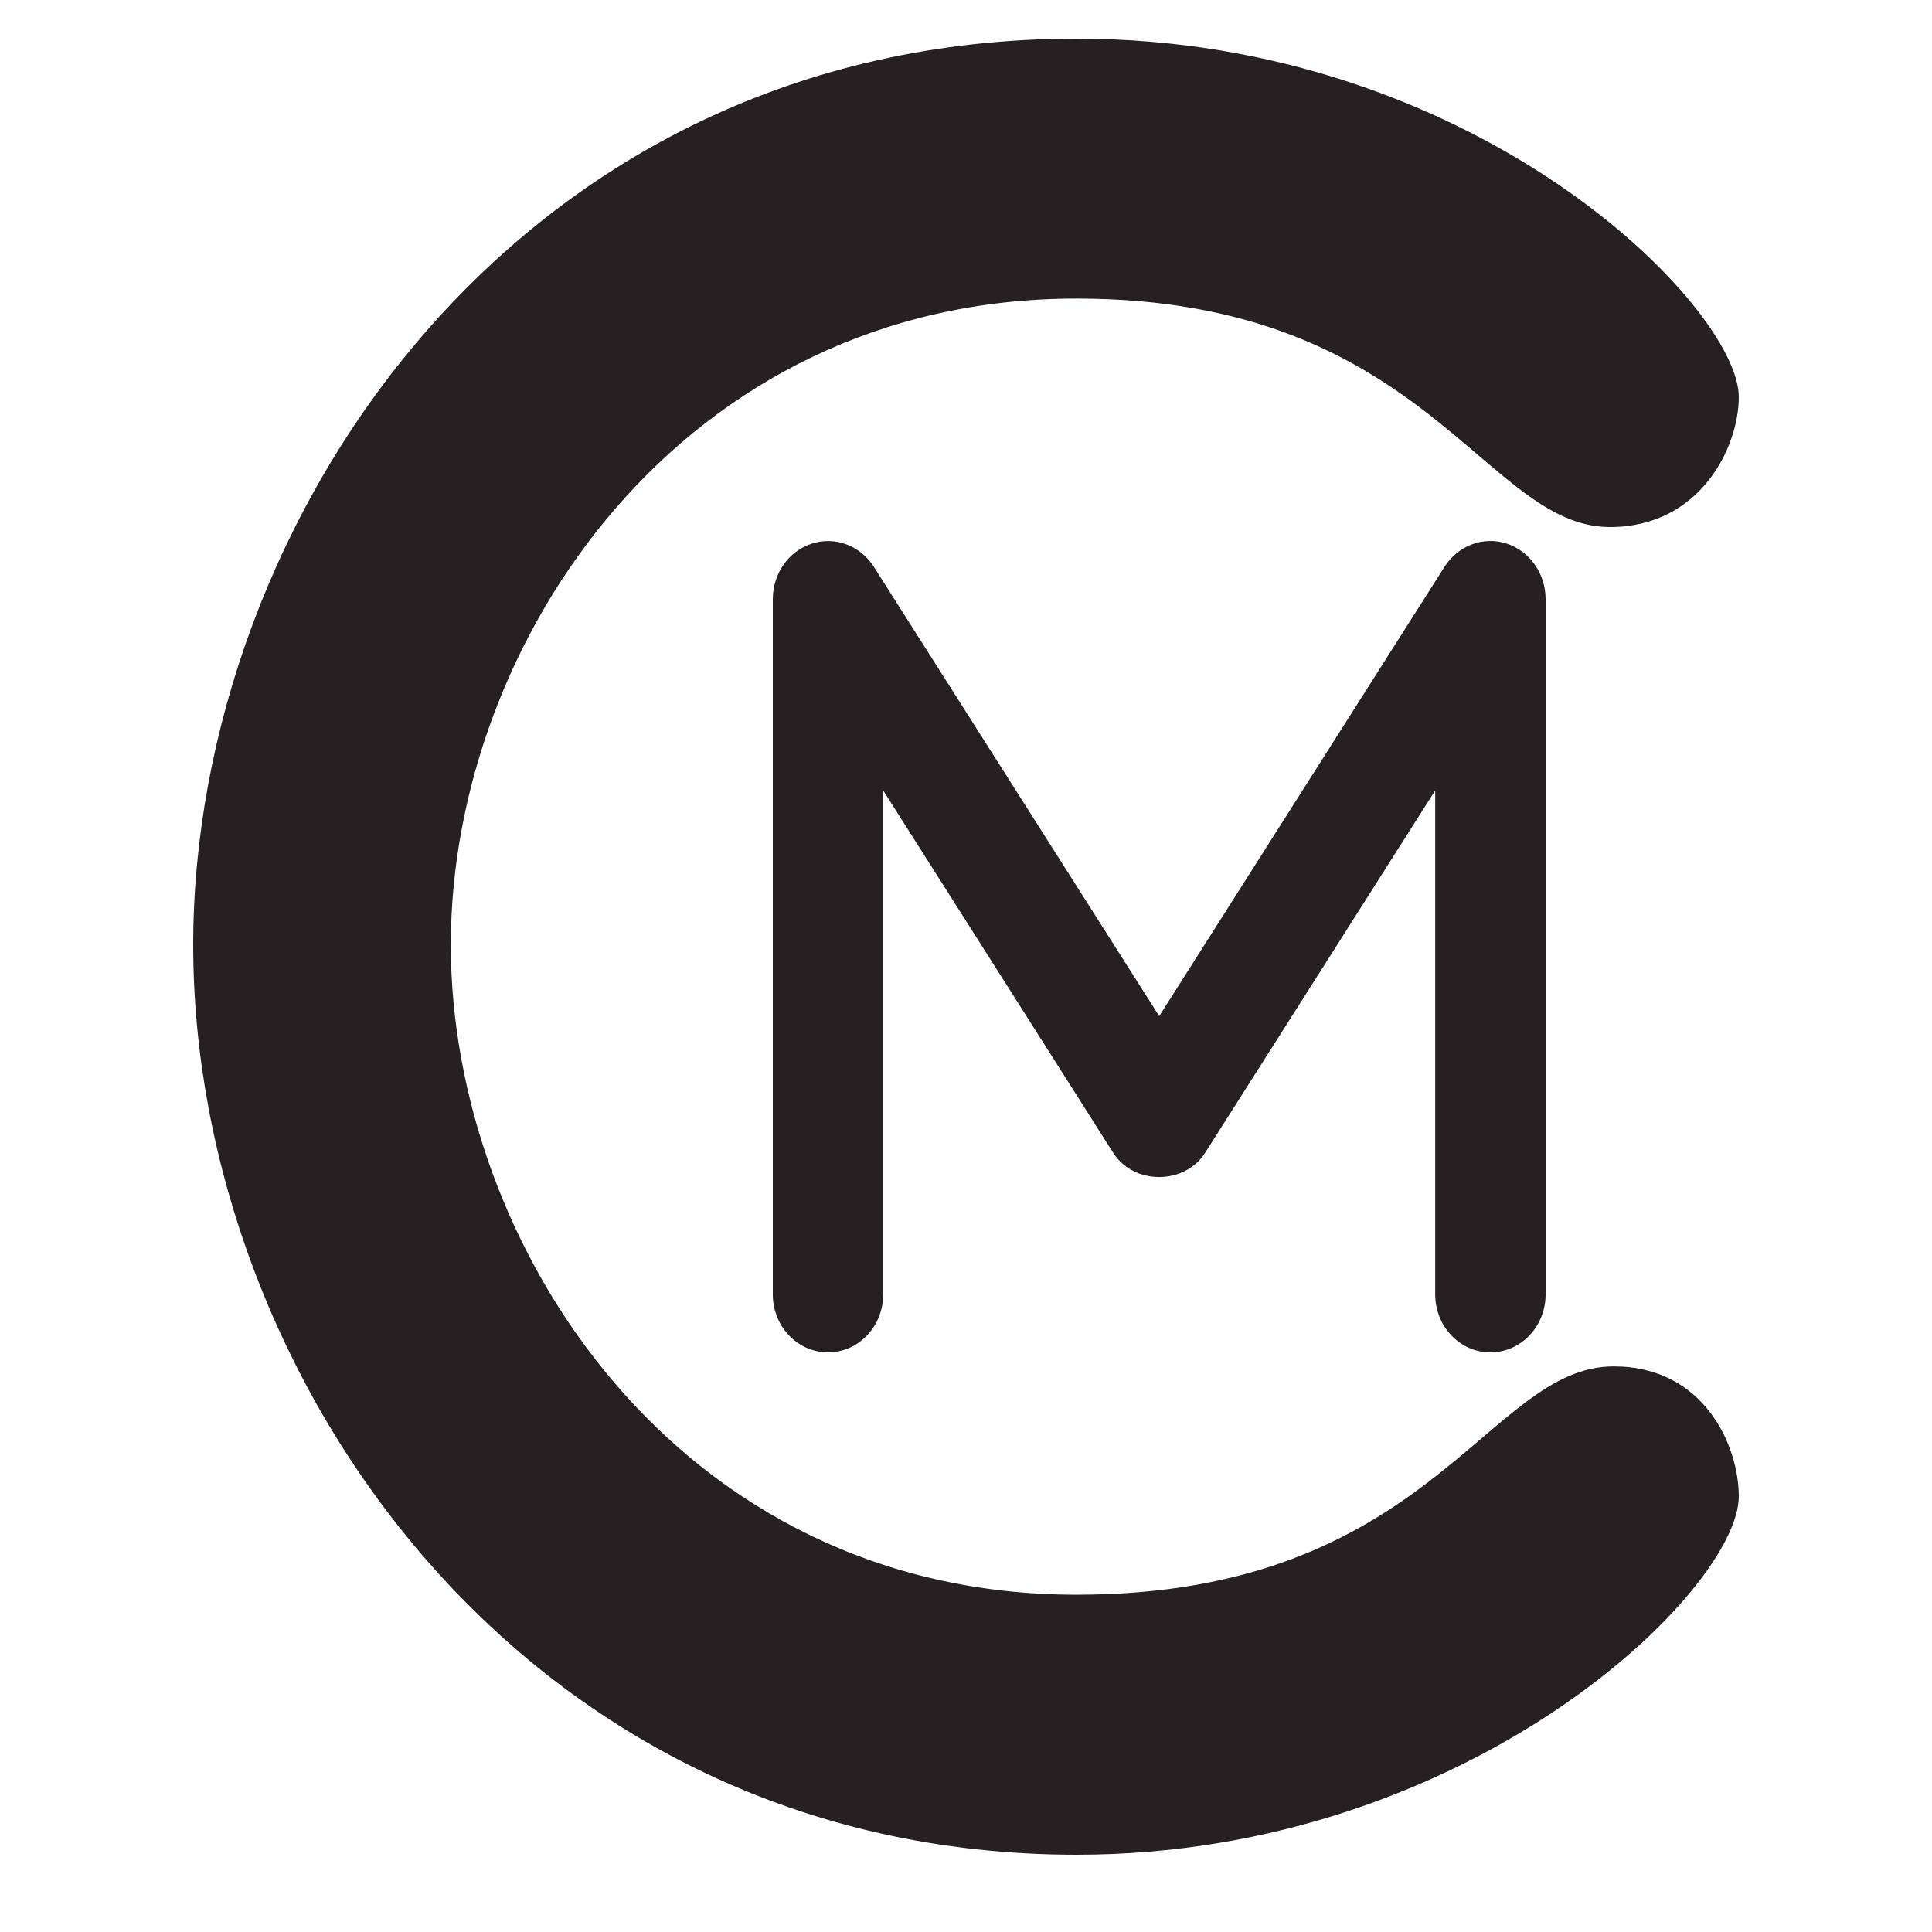
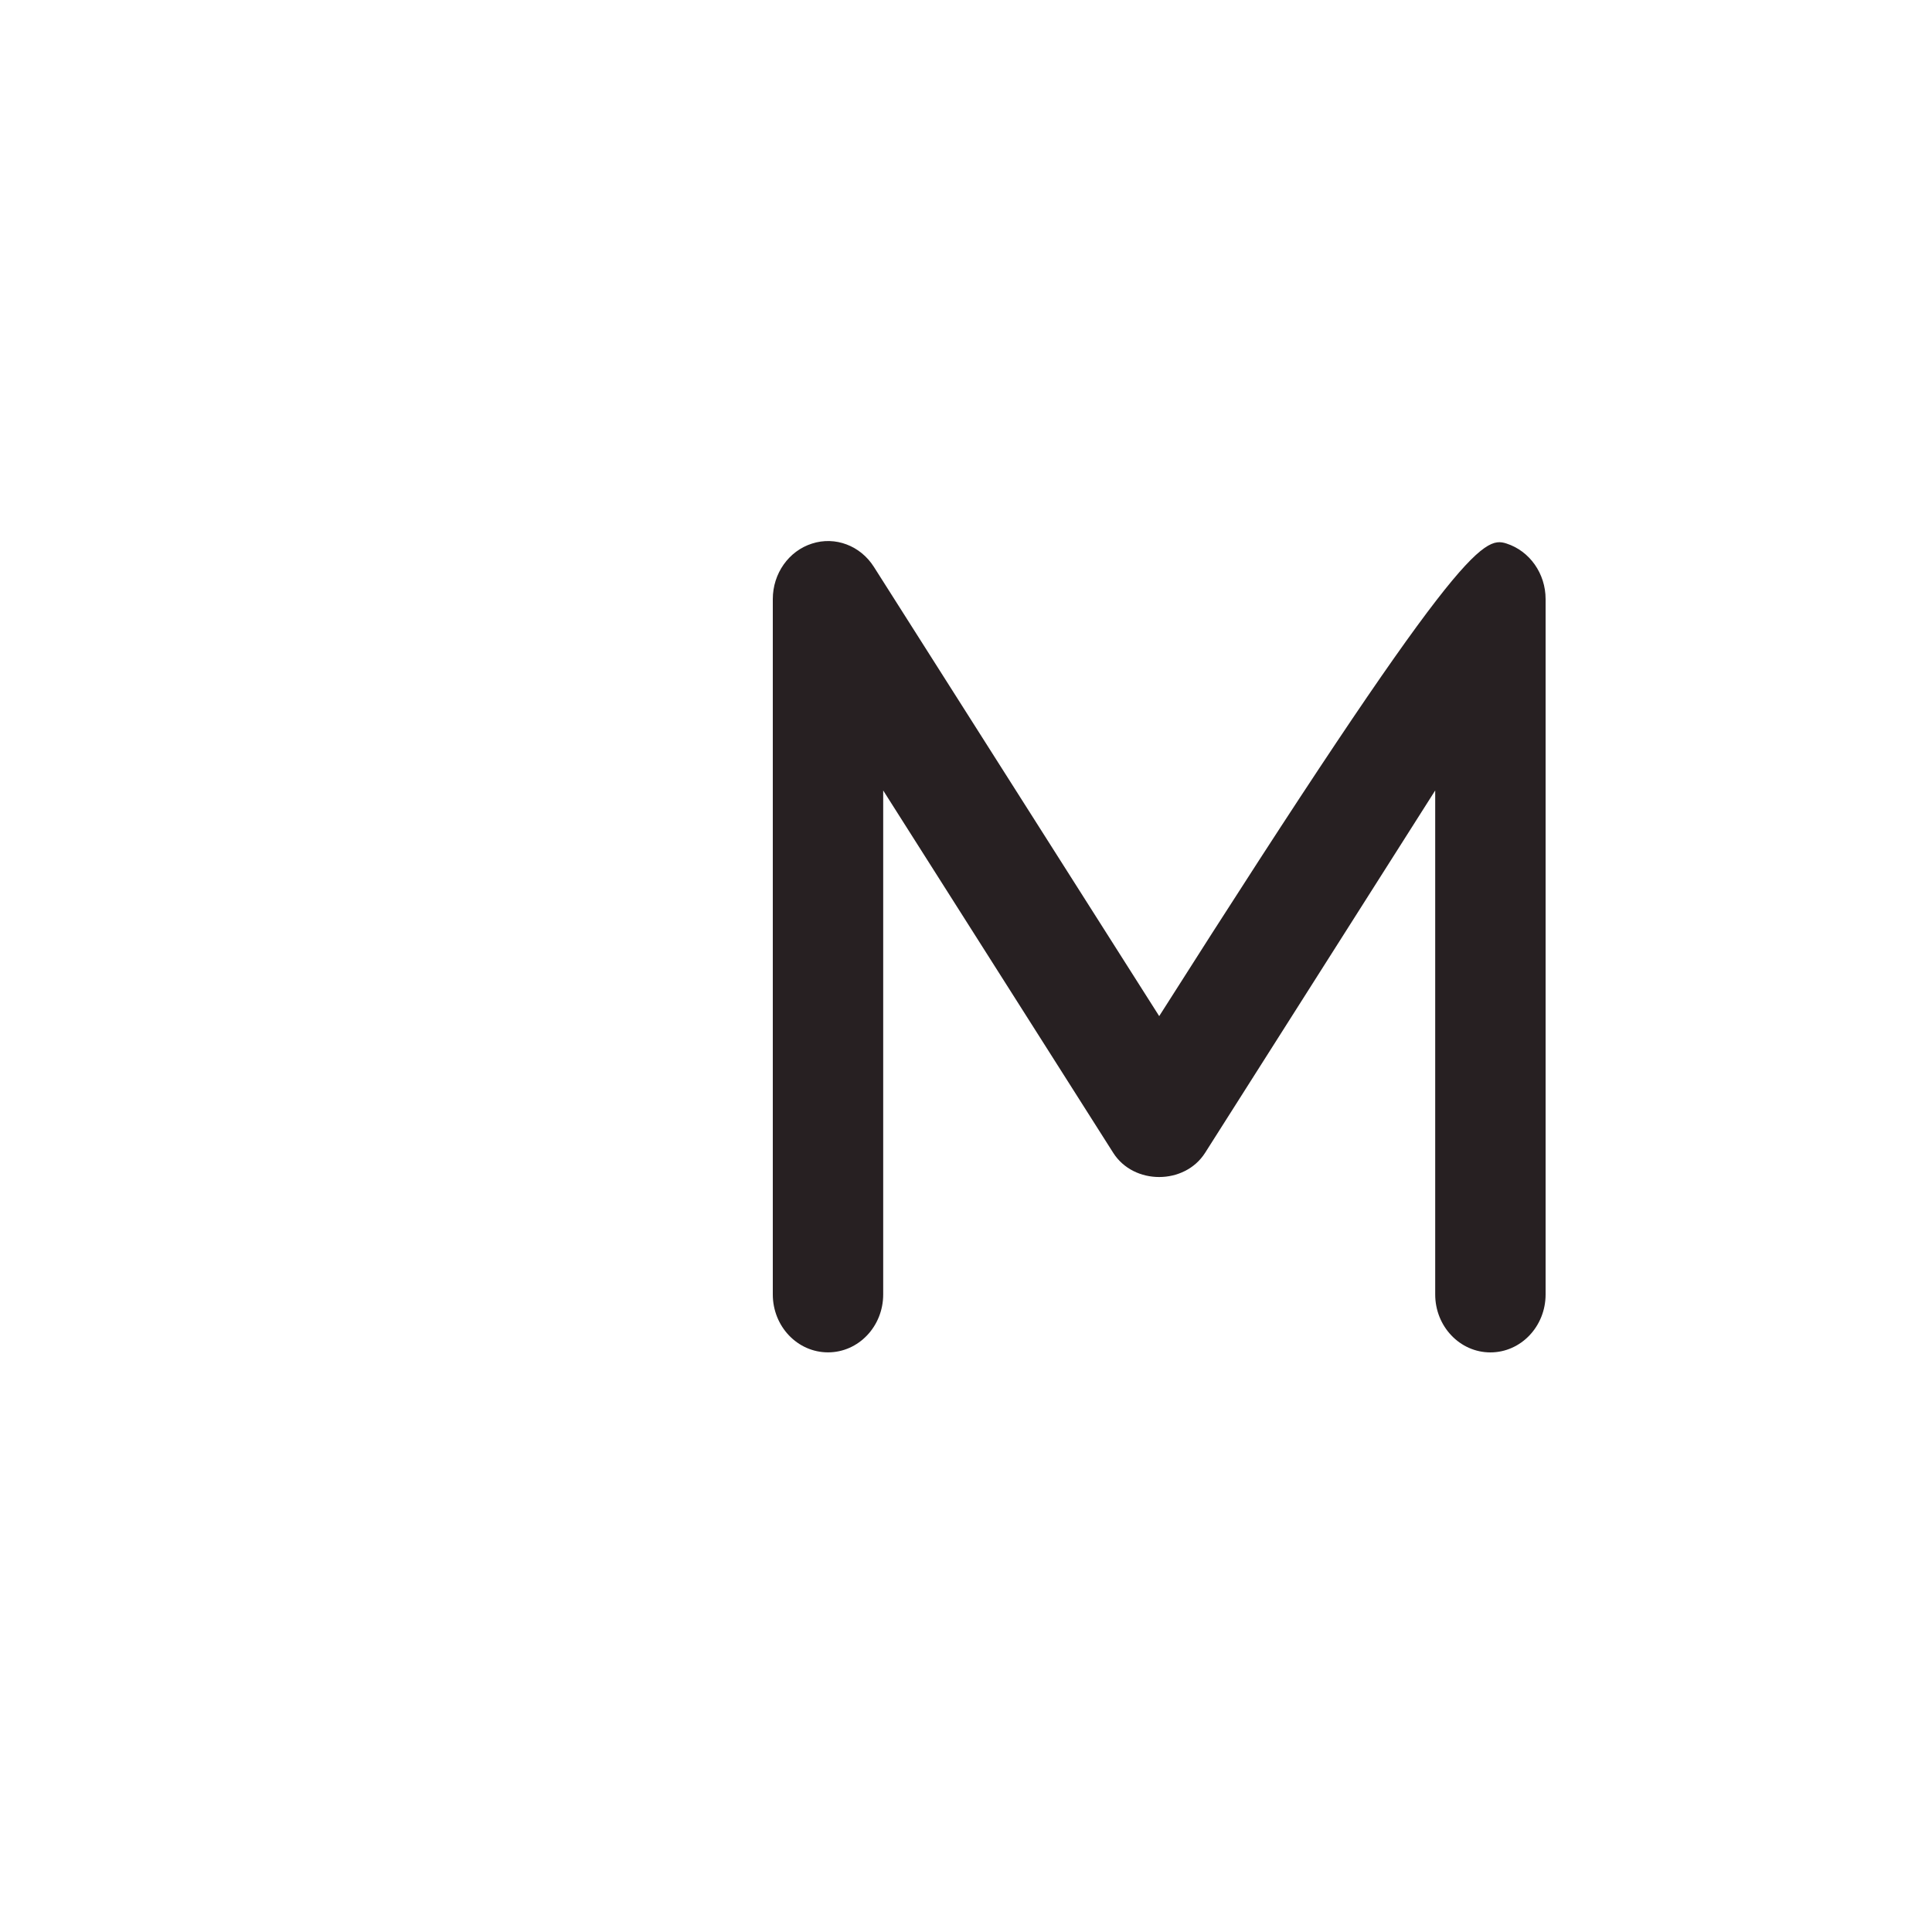
<svg xmlns="http://www.w3.org/2000/svg" width="50" height="50" viewBox="0 0 50 50" fill="none">
-   <path d="M41.76 35.362C44.1 35.362 45 37.415 45 38.725C45 41.158 38.023 48 27.86 48C13.575 48 5 35.617 5 24.453C5 13.541 13.322 1 27.86 1C38.224 1 45 7.951 45 10.275C45 11.565 44.007 13.64 41.665 13.64C38.401 13.64 36.893 7.727 27.859 7.727C17.649 7.727 11.667 16.619 11.667 24.452C11.667 32.234 17.546 41.271 27.859 41.271C37.019 41.27 38.477 35.362 41.76 35.362Z" fill="#272022" />
-   <path d="M40 15.504V33.5C40 34.328 39.361 35 38.571 35C37.782 35 37.143 34.328 37.143 33.5V20.457L31.188 29.835C30.657 30.67 29.34 30.67 28.81 29.835L22.857 20.457V33.5C22.857 34.328 22.218 34.999 21.429 34.999C20.639 34.999 20 34.328 20 33.5V15.504C20 14.843 20.412 14.259 21.014 14.068C21.616 13.873 22.268 14.121 22.617 14.672L30 26.297L37.384 14.669C37.733 14.12 38.387 13.871 38.987 14.066C39.589 14.26 40 14.844 40 15.504Z" fill="#272022" />
+   <path d="M40 15.504V33.5C40 34.328 39.361 35 38.571 35C37.782 35 37.143 34.328 37.143 33.5V20.457L31.188 29.835C30.657 30.67 29.34 30.67 28.81 29.835L22.857 20.457V33.5C22.857 34.328 22.218 34.999 21.429 34.999C20.639 34.999 20 34.328 20 33.5V15.504C20 14.843 20.412 14.259 21.014 14.068C21.616 13.873 22.268 14.121 22.617 14.672L30 26.297C37.733 14.12 38.387 13.871 38.987 14.066C39.589 14.26 40 14.844 40 15.504Z" fill="#272022" />
</svg>